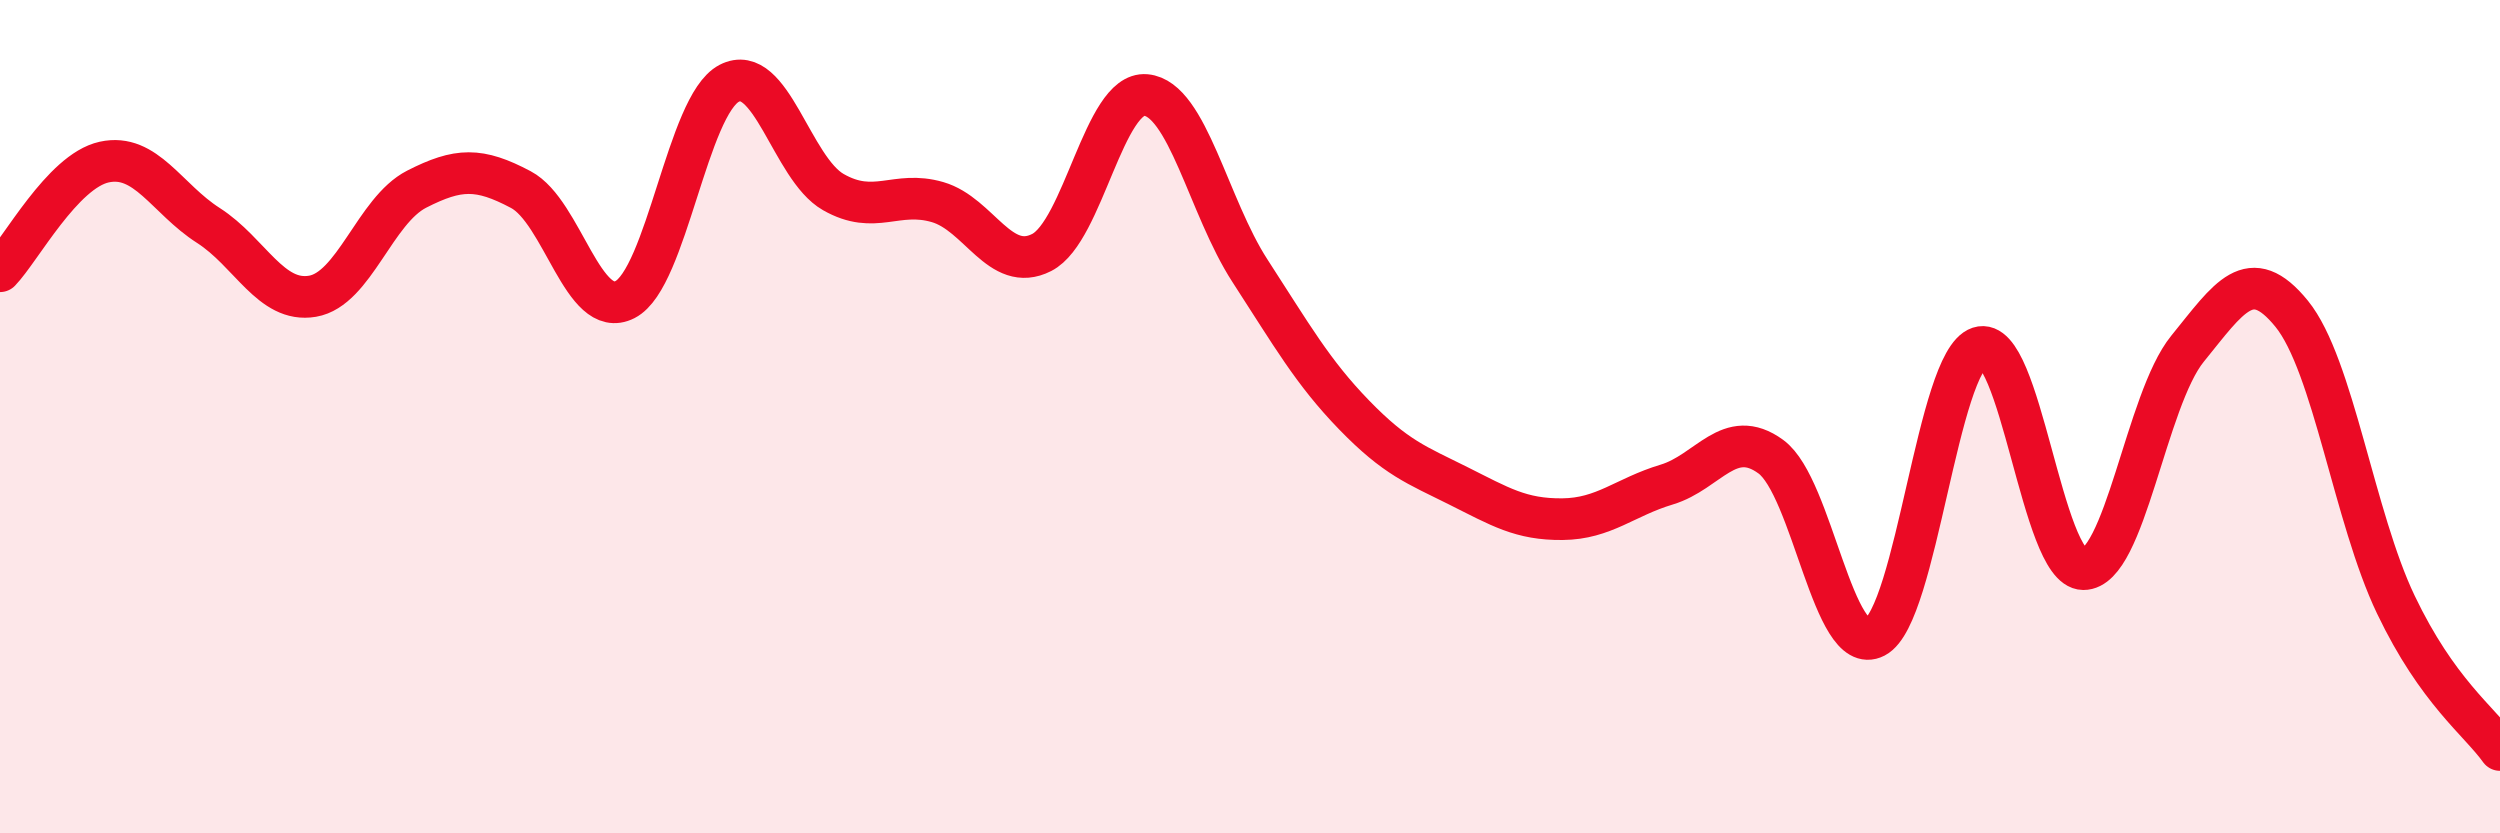
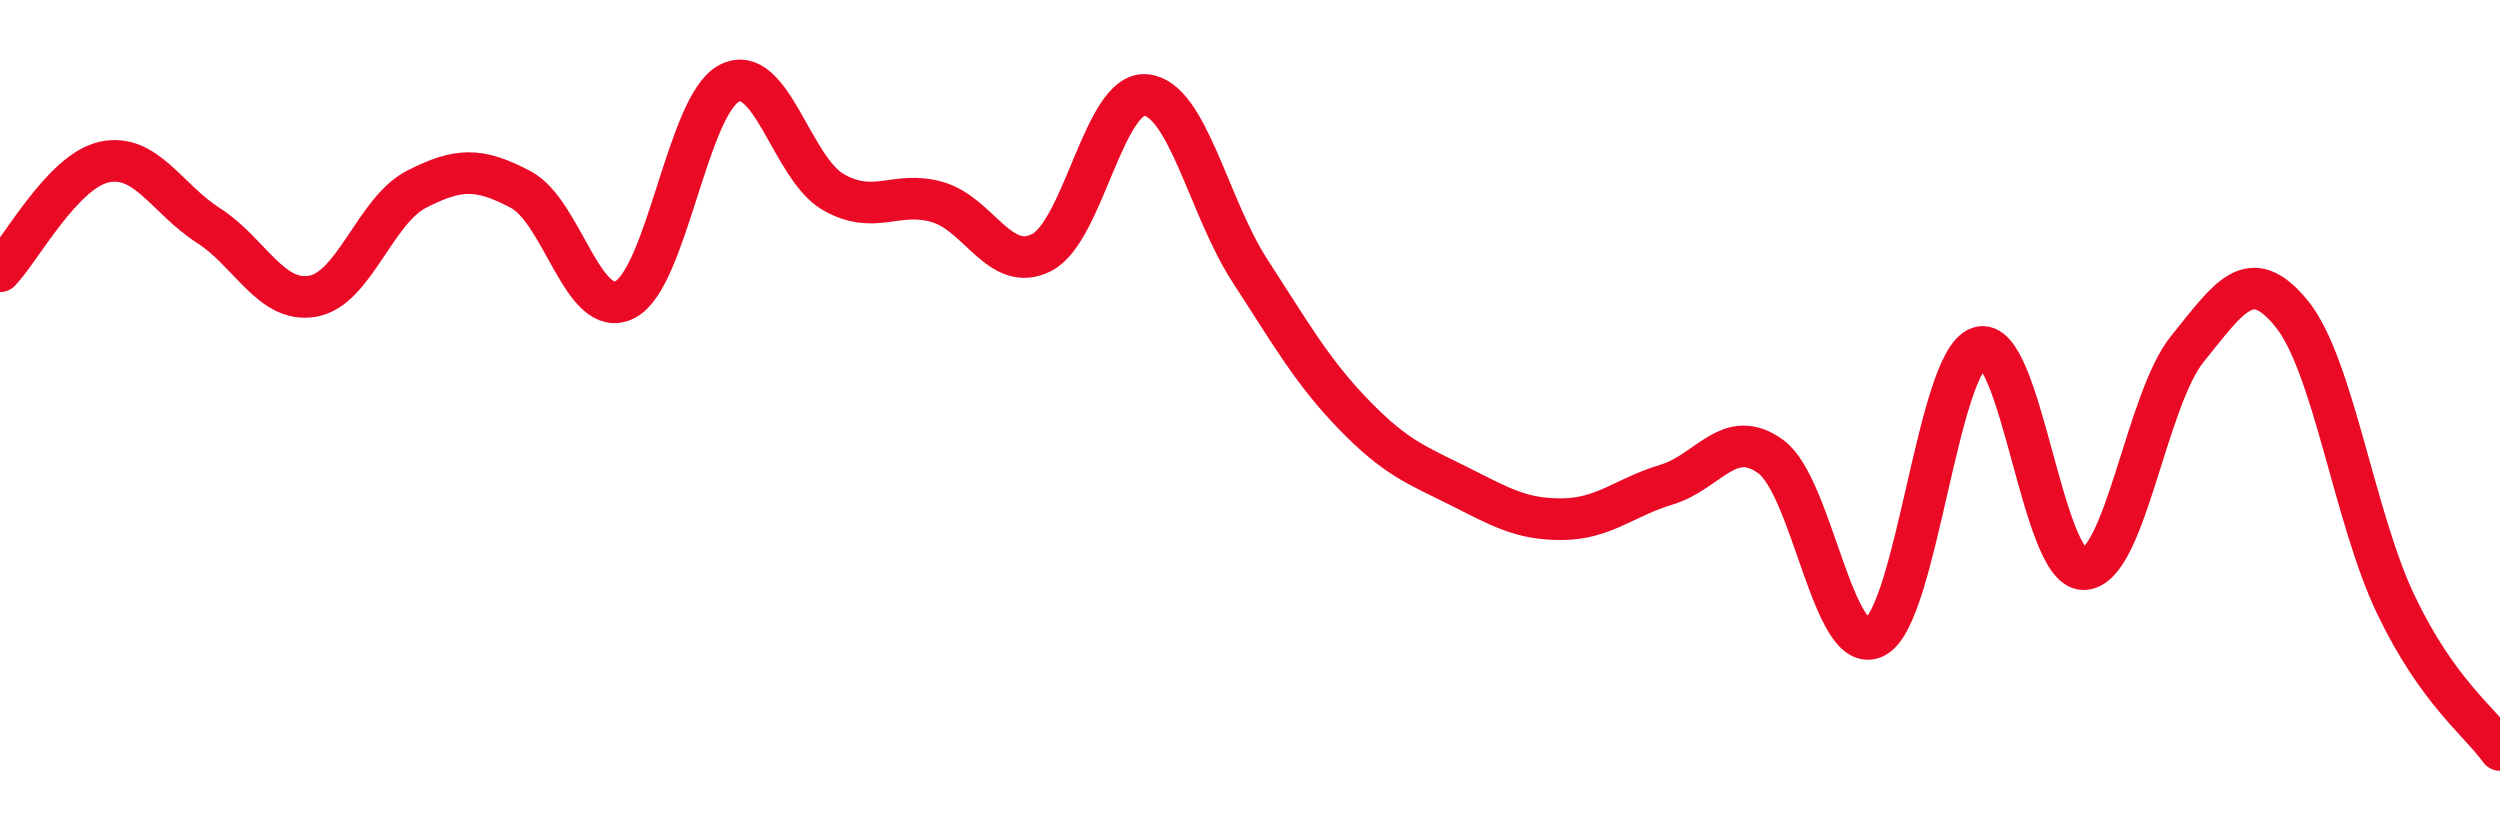
<svg xmlns="http://www.w3.org/2000/svg" width="60" height="20" viewBox="0 0 60 20">
-   <path d="M 0,6.51 C 0.5,5.99 1.5,4.11 2.5,3.89 C 3.5,3.67 4,4.77 5,5.41 C 6,6.05 6.5,7.28 7.5,7.11 C 8.5,6.94 9,5.05 10,4.54 C 11,4.03 11.5,4.02 12.5,4.55 C 13.5,5.08 14,7.7 15,7.19 C 16,6.68 16.5,2.52 17.5,2 C 18.5,1.48 19,4.04 20,4.61 C 21,5.18 21.5,4.56 22.5,4.85 C 23.5,5.14 24,6.57 25,6.06 C 26,5.55 26.5,2.19 27.5,2.28 C 28.5,2.37 29,4.96 30,6.5 C 31,8.04 31.5,8.93 32.5,9.96 C 33.5,10.99 34,11.16 35,11.66 C 36,12.16 36.5,12.47 37.5,12.46 C 38.5,12.45 39,11.93 40,11.63 C 41,11.33 41.5,10.23 42.5,10.96 C 43.5,11.69 44,15.81 45,15.29 C 46,14.77 46.5,8.67 47.5,8.34 C 48.5,8.01 49,13.65 50,13.66 C 51,13.67 51.5,9.6 52.5,8.37 C 53.5,7.14 54,6.3 55,7.53 C 56,8.76 56.5,12.42 57.5,14.51 C 58.5,16.6 59.5,17.3 60,18L60 20L0 20Z" fill="#EB0A25" opacity="0.1" stroke-linecap="round" stroke-linejoin="round" />
  <path d="M 0,6.51 C 0.5,5.99 1.5,4.11 2.5,3.89 C 3.5,3.67 4,4.77 5,5.41 C 6,6.05 6.5,7.28 7.5,7.11 C 8.5,6.94 9,5.05 10,4.54 C 11,4.03 11.5,4.02 12.5,4.55 C 13.5,5.08 14,7.7 15,7.19 C 16,6.68 16.5,2.52 17.5,2 C 18.5,1.48 19,4.04 20,4.61 C 21,5.18 21.5,4.56 22.5,4.85 C 23.5,5.14 24,6.57 25,6.06 C 26,5.55 26.5,2.19 27.5,2.28 C 28.5,2.37 29,4.96 30,6.5 C 31,8.04 31.5,8.93 32.5,9.96 C 33.5,10.99 34,11.16 35,11.66 C 36,12.16 36.5,12.47 37.5,12.46 C 38.5,12.45 39,11.93 40,11.63 C 41,11.33 41.5,10.23 42.5,10.96 C 43.5,11.69 44,15.81 45,15.29 C 46,14.77 46.5,8.67 47.5,8.34 C 48.5,8.01 49,13.65 50,13.66 C 51,13.67 51.5,9.6 52.5,8.37 C 53.5,7.14 54,6.3 55,7.53 C 56,8.76 56.5,12.42 57.5,14.51 C 58.5,16.6 59.5,17.3 60,18" stroke="#EB0A25" stroke-width="1" fill="none" stroke-linecap="round" stroke-linejoin="round" />
</svg>